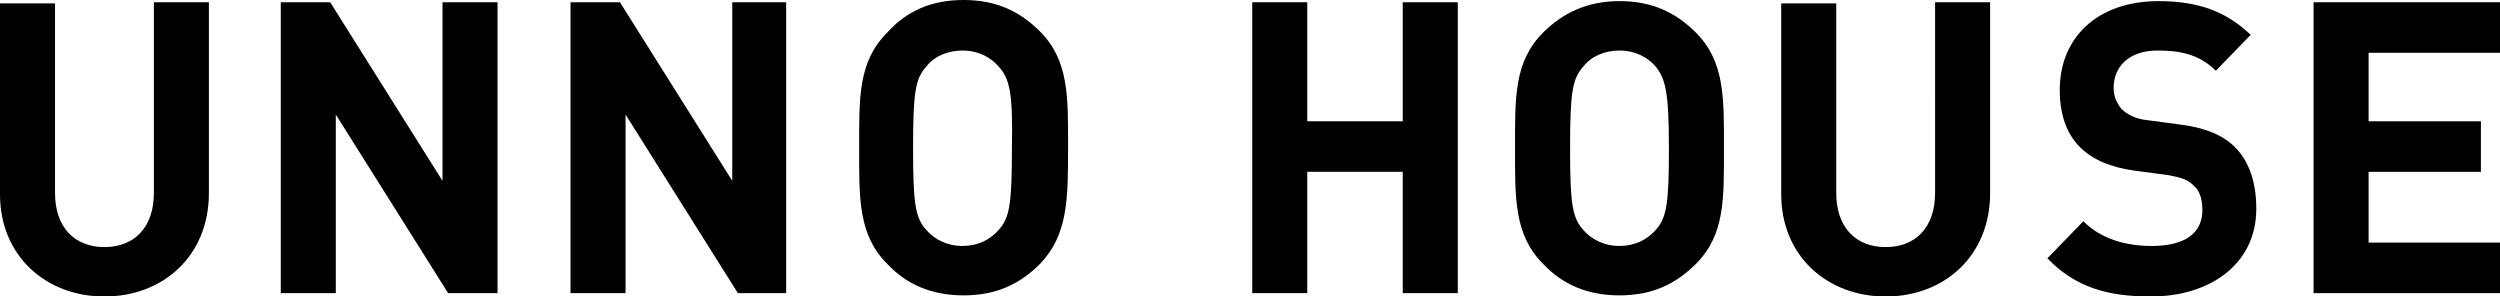
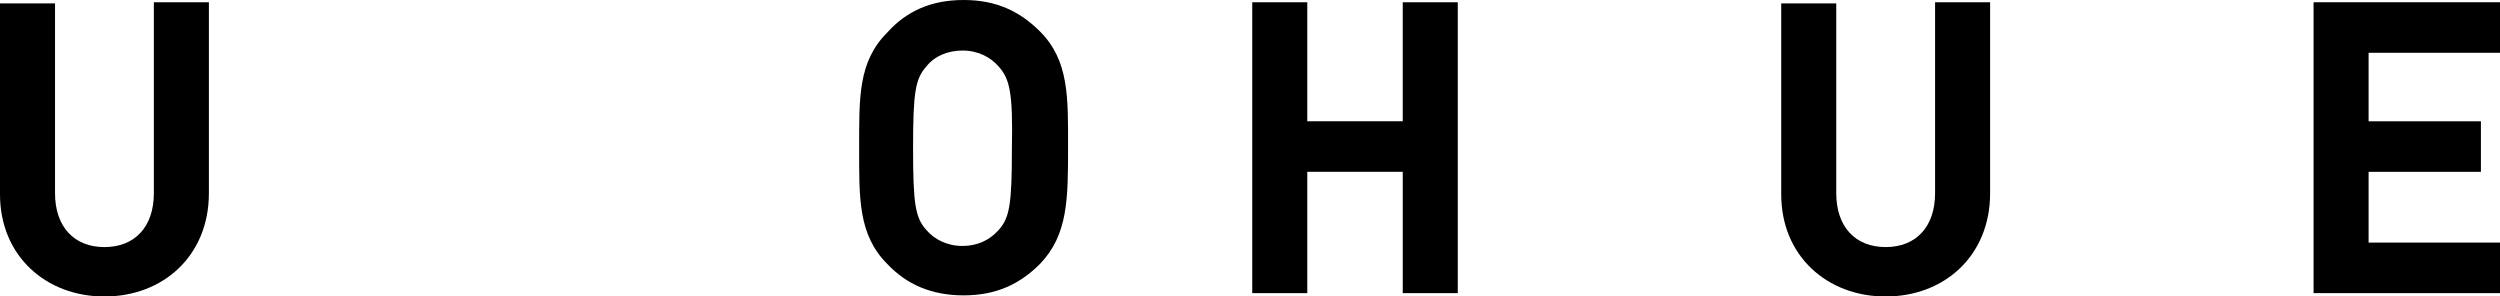
<svg xmlns="http://www.w3.org/2000/svg" version="1.1" id="レイヤー_1" x="0px" y="0px" viewBox="0 0 222.6 26.4" style="enable-background:new 0 0 222.6 26.4;" xml:space="preserve">
  <g>
    <g>
      <g>
        <path d="M9.3,26.4c-5.2,0-9.3-3.6-9.3-9.1v-17h4.9v16.9c0,3,1.7,4.8,4.4,4.8c2.7,0,4.4-1.8,4.4-4.8V0.2h4.9v17     C18.6,22.8,14.5,26.4,9.3,26.4L9.3,26.4z" />
-         <path d="M39.9,26.1l-10-15.9v15.9H25V0.2h4.4l10,15.9V0.2h4.9v25.9H39.9L39.9,26.1z" />
-         <path d="M65.7,26.1l-10-15.9v15.9h-4.9V0.2h4.4l10,15.9V0.2H70v25.9H65.7L65.7,26.1z" />
        <path d="M92.6,23.5c-1.8,1.8-3.9,2.8-6.8,2.8c-2.9,0-5.1-1-6.8-2.8c-2.6-2.6-2.5-5.9-2.5-10.3c0-4.5-0.1-7.7,2.5-10.3     C80.7,1,82.9,0,85.8,0c2.9,0,5,1,6.8,2.8c2.6,2.6,2.5,5.9,2.5,10.3C95.1,17.7,95.1,20.9,92.6,23.5z M88.9,5.9     c-0.7-0.8-1.8-1.4-3.2-1.4c-1.3,0-2.5,0.5-3.2,1.4c-1,1.1-1.2,2.3-1.2,7.3c0,5,0.2,6.2,1.2,7.3c0.7,0.8,1.8,1.4,3.2,1.4     c1.3,0,2.4-0.5,3.2-1.4c1-1.1,1.2-2.3,1.2-7.3C90.2,8.2,89.9,7,88.9,5.9L88.9,5.9z" />
        <path d="M124.9,26.1V15.3h-8.5v10.8h-4.9V0.2h4.9v10.6h8.5V0.2h4.9v25.9H124.9z" />
-         <path d="M151,23.5c-1.8,1.8-3.9,2.8-6.8,2.8c-2.9,0-5.1-1-6.8-2.8c-2.6-2.6-2.5-5.9-2.5-10.3c0-4.5-0.1-7.7,2.5-10.3     c1.8-1.8,4-2.8,6.8-2.8c2.9,0,5,1,6.8,2.8c2.6,2.6,2.5,5.9,2.5,10.3C153.5,17.7,153.6,20.9,151,23.5z M147.4,5.9     c-0.7-0.8-1.8-1.4-3.2-1.4c-1.3,0-2.5,0.5-3.2,1.4c-1,1.1-1.2,2.3-1.2,7.3c0,5,0.2,6.2,1.2,7.3c0.7,0.8,1.8,1.4,3.2,1.4     c1.3,0,2.4-0.5,3.2-1.4c1-1.1,1.2-2.3,1.2-7.3C148.6,8.2,148.3,7,147.4,5.9L147.4,5.9z" />
        <path d="M167.9,26.4c-5.2,0-9.3-3.6-9.3-9.1v-17h4.9v16.9c0,3,1.7,4.8,4.4,4.8c2.7,0,4.4-1.8,4.4-4.8V0.2h4.9v17     C177.2,22.8,173.1,26.4,167.9,26.4z" />
-         <path d="M191.5,26.4c-3.8,0-6.7-0.8-9.2-3.4l3.2-3.3c1.6,1.6,3.8,2.2,6.1,2.2c2.9,0,4.5-1.1,4.5-3.2c0-0.9-0.2-1.7-0.8-2.2     c-0.5-0.5-1.1-0.7-2.2-0.9l-3-0.4c-2.2-0.3-3.8-1-4.9-2.1c-1.2-1.2-1.8-2.9-1.8-5.1c0-4.6,3.3-7.9,8.8-7.9c3.5,0,6,0.9,8.2,3     l-3.1,3.2c-1.6-1.6-3.5-1.8-5.2-1.8c-2.6,0-3.9,1.5-3.9,3.3c0,0.7,0.2,1.3,0.7,1.9c0.5,0.5,1.3,0.9,2.3,1l3,0.4     c2.3,0.3,3.8,1,4.8,2c1.3,1.3,1.9,3.2,1.9,5.5C200.9,23.5,196.8,26.4,191.5,26.4L191.5,26.4z" />
        <path d="M206,26.1V0.2h16.6v4.5h-11.7v6.1h10v4.5h-10v6.3h11.7v4.5H206z" />
      </g>
    </g>
  </g>
</svg>